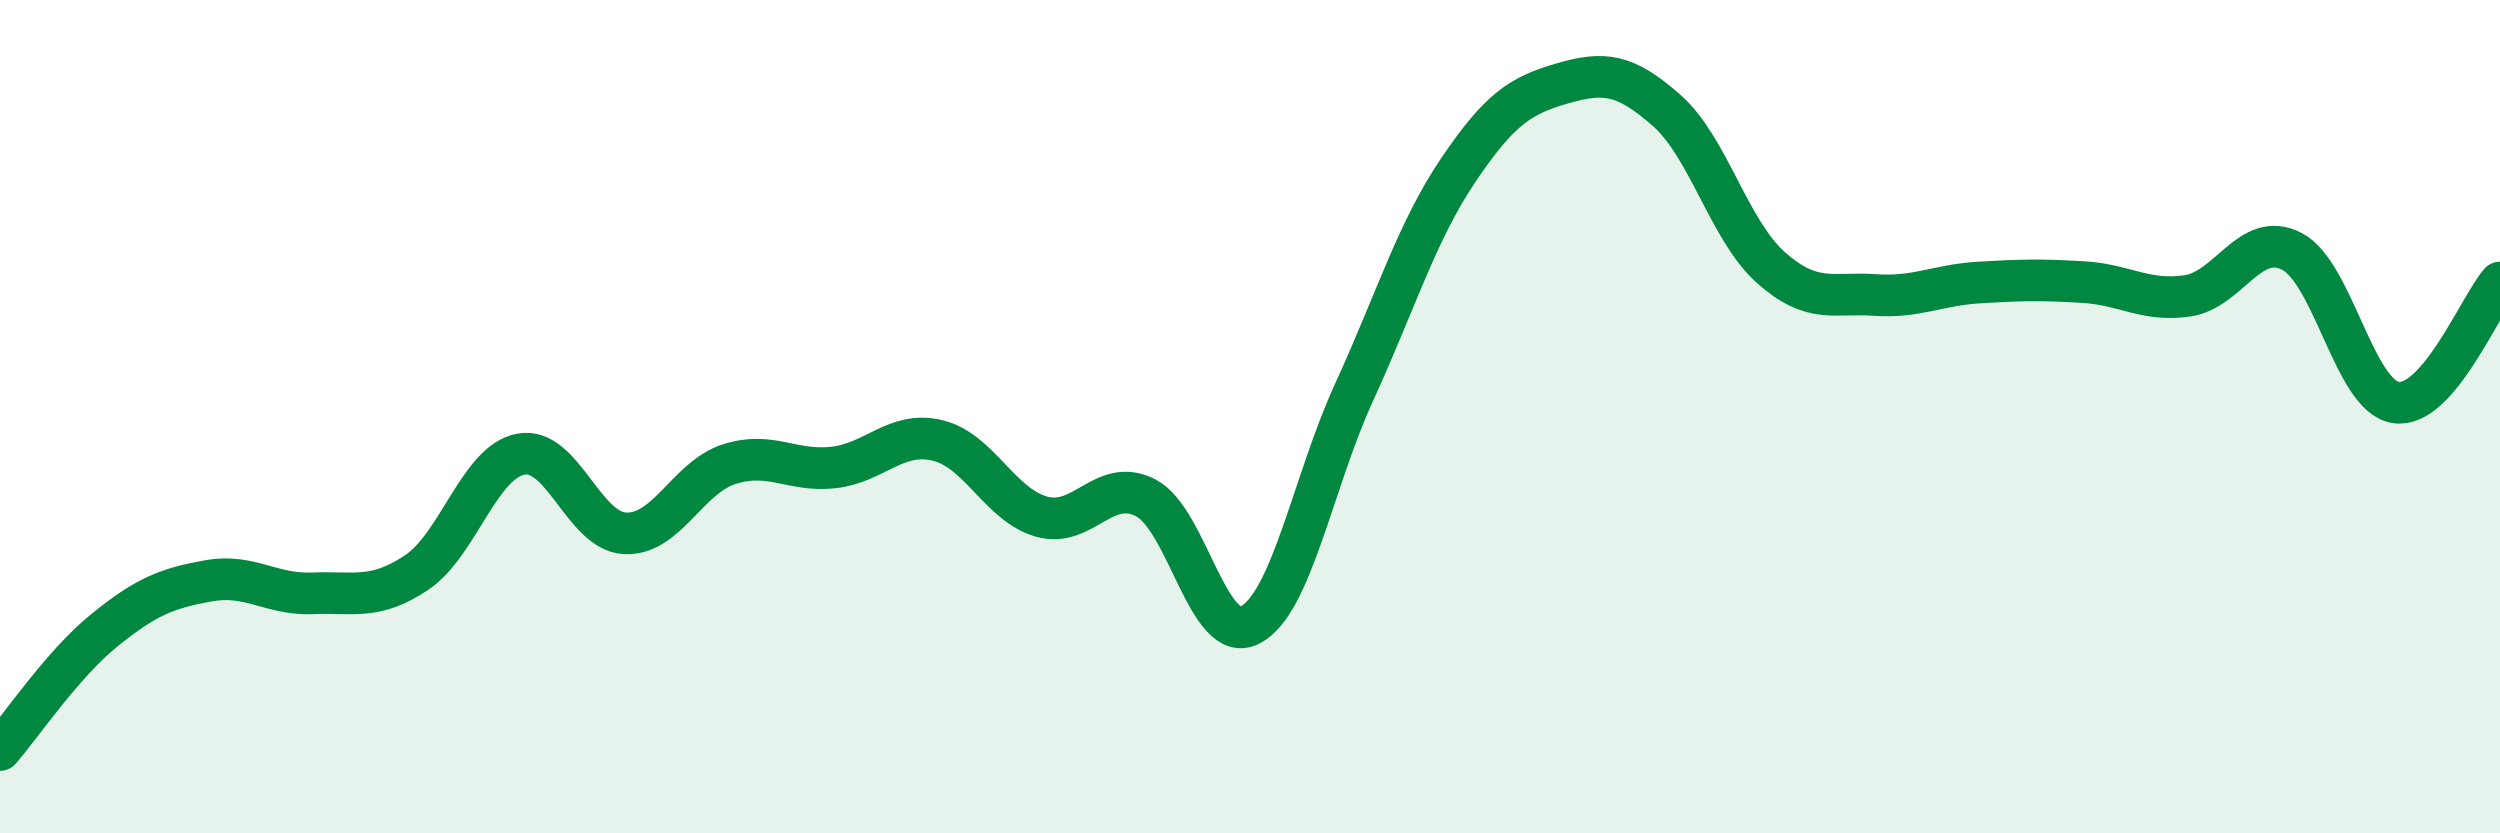
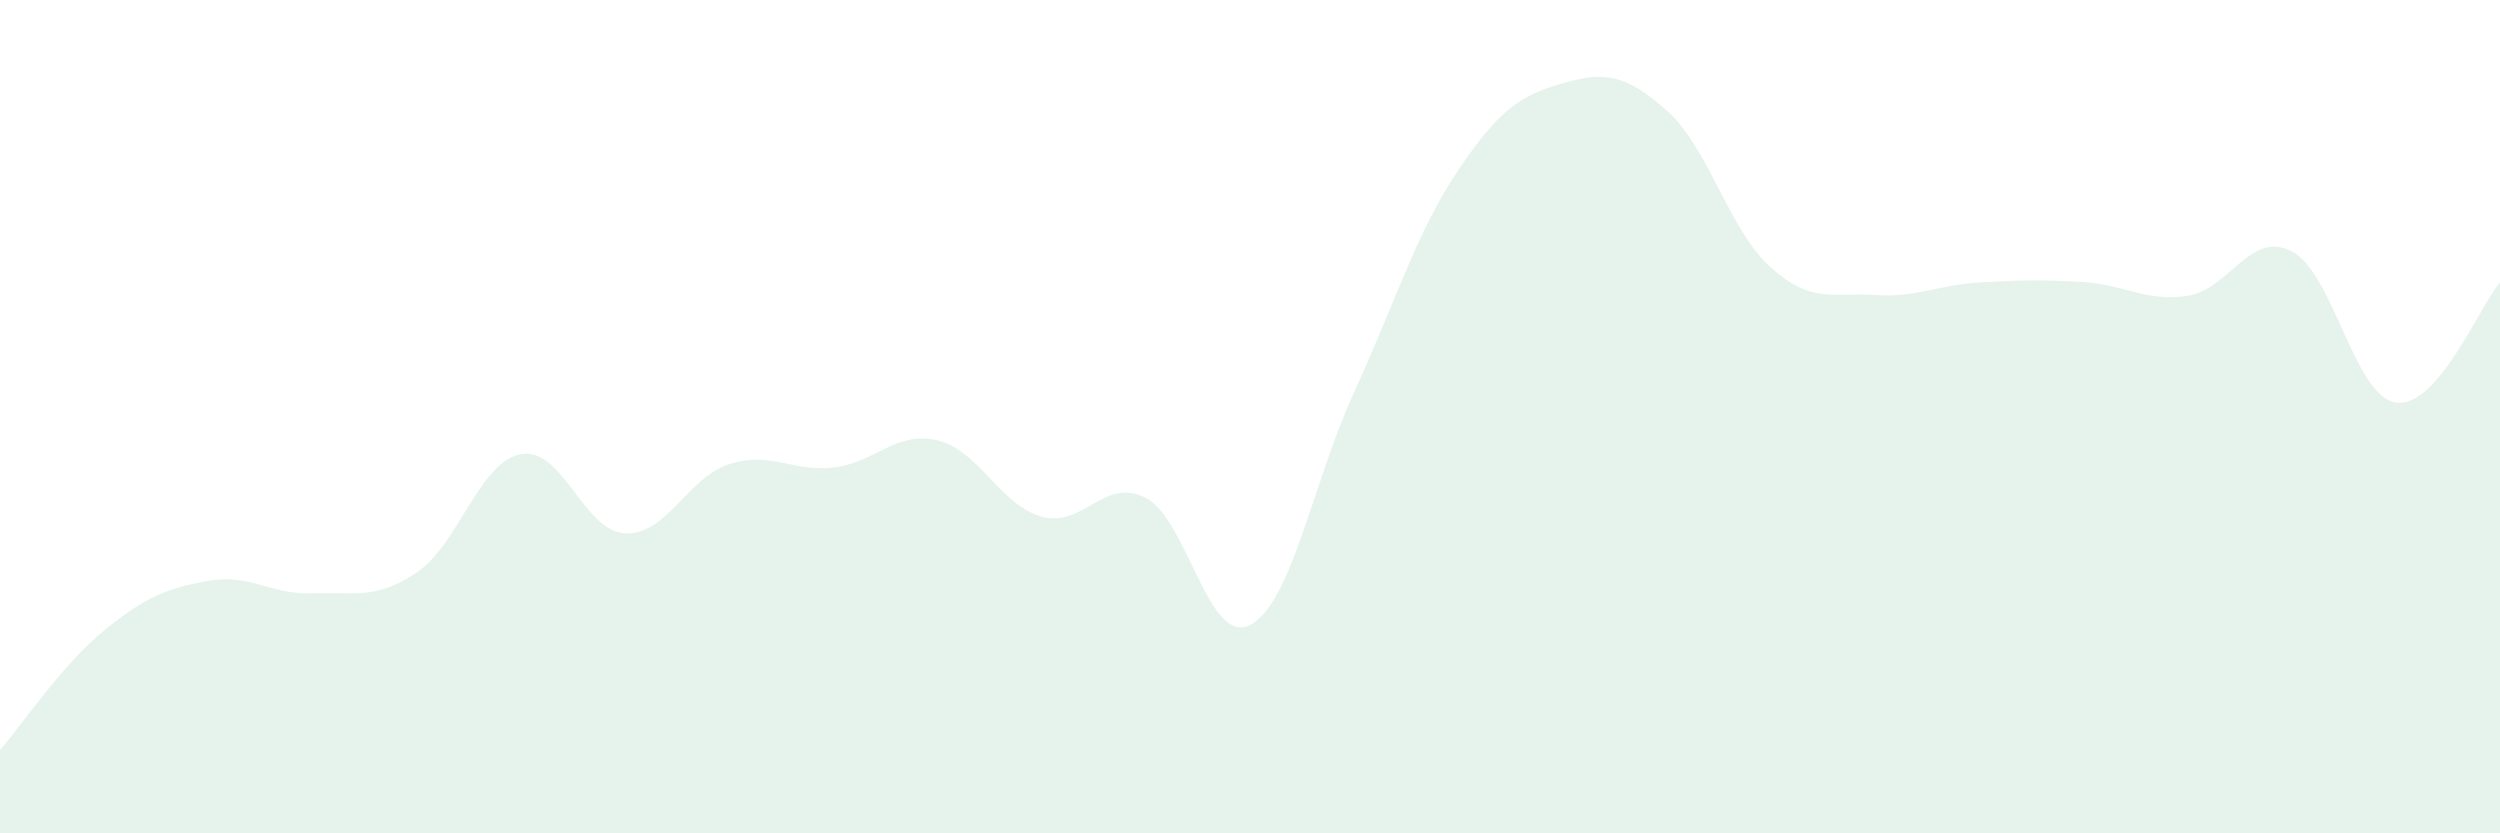
<svg xmlns="http://www.w3.org/2000/svg" width="60" height="20" viewBox="0 0 60 20">
-   <path d="M 0,18 C 0.5,17.43 1.5,15.94 2.5,15.13 C 3.5,14.32 4,14.12 5,13.94 C 6,13.76 6.5,14.28 7.5,14.24 C 8.5,14.2 9,14.41 10,13.74 C 11,13.07 11.5,11.09 12.5,10.9 C 13.5,10.71 14,12.75 15,12.8 C 16,12.85 16.5,11.46 17.5,11.14 C 18.5,10.82 19,11.33 20,11.22 C 21,11.11 21.5,10.33 22.5,10.57 C 23.5,10.81 24,12.12 25,12.4 C 26,12.68 26.5,11.43 27.5,11.95 C 28.5,12.47 29,15.51 30,15 C 31,14.49 31.5,11.59 32.5,9.41 C 33.5,7.23 34,5.56 35,4.08 C 36,2.6 36.5,2.29 37.5,2 C 38.5,1.71 39,1.77 40,2.65 C 41,3.53 41.5,5.53 42.5,6.42 C 43.5,7.31 44,7.01 45,7.08 C 46,7.15 46.5,6.84 47.5,6.78 C 48.5,6.72 49,6.71 50,6.77 C 51,6.83 51.5,7.25 52.5,7.1 C 53.5,6.95 54,5.52 55,6.03 C 56,6.54 56.5,9.51 57.5,9.66 C 58.5,9.81 59.5,7.36 60,6.78L60 20L0 20Z" fill="#008740" opacity="0.1" stroke-linecap="round" stroke-linejoin="round" />
-   <path d="M 0,18 C 0.5,17.43 1.5,15.94 2.5,15.13 C 3.5,14.32 4,14.12 5,13.94 C 6,13.76 6.5,14.28 7.5,14.24 C 8.5,14.2 9,14.41 10,13.74 C 11,13.07 11.5,11.09 12.5,10.9 C 13.5,10.71 14,12.75 15,12.8 C 16,12.85 16.5,11.46 17.5,11.14 C 18.5,10.82 19,11.33 20,11.22 C 21,11.11 21.5,10.33 22.5,10.57 C 23.5,10.81 24,12.12 25,12.4 C 26,12.68 26.5,11.43 27.5,11.95 C 28.5,12.47 29,15.51 30,15 C 31,14.49 31.5,11.59 32.5,9.41 C 33.5,7.23 34,5.56 35,4.08 C 36,2.6 36.5,2.29 37.5,2 C 38.5,1.71 39,1.77 40,2.65 C 41,3.53 41.5,5.53 42.5,6.42 C 43.5,7.31 44,7.01 45,7.08 C 46,7.15 46.5,6.84 47.5,6.78 C 48.5,6.72 49,6.71 50,6.77 C 51,6.83 51.5,7.25 52.5,7.1 C 53.5,6.95 54,5.52 55,6.03 C 56,6.54 56.5,9.51 57.5,9.66 C 58.5,9.81 59.5,7.36 60,6.78" stroke="#008740" stroke-width="1" fill="none" stroke-linecap="round" stroke-linejoin="round" />
+   <path d="M 0,18 C 0.5,17.43 1.5,15.94 2.5,15.13 C 3.5,14.32 4,14.12 5,13.94 C 6,13.76 6.5,14.28 7.5,14.24 C 8.5,14.2 9,14.41 10,13.74 C 11,13.07 11.5,11.09 12.5,10.9 C 13.5,10.71 14,12.75 15,12.8 C 16,12.85 16.5,11.46 17.5,11.14 C 18.5,10.82 19,11.33 20,11.22 C 21,11.11 21.5,10.33 22.5,10.57 C 23.5,10.81 24,12.12 25,12.4 C 26,12.68 26.5,11.43 27.5,11.95 C 28.5,12.47 29,15.51 30,15 C 31,14.49 31.5,11.59 32.5,9.41 C 33.5,7.23 34,5.56 35,4.08 C 36,2.6 36.5,2.29 37.5,2 C 38.5,1.71 39,1.77 40,2.65 C 41,3.53 41.5,5.53 42.5,6.42 C 43.5,7.31 44,7.01 45,7.08 C 46,7.15 46.5,6.84 47.5,6.78 C 48.5,6.72 49,6.71 50,6.77 C 51,6.83 51.5,7.25 52.5,7.1 C 53.5,6.95 54,5.52 55,6.03 C 56,6.54 56.5,9.51 57.5,9.66 C 58.5,9.81 59.5,7.36 60,6.78L60 20L0 20" fill="#008740" opacity="0.1" stroke-linecap="round" stroke-linejoin="round" />
</svg>